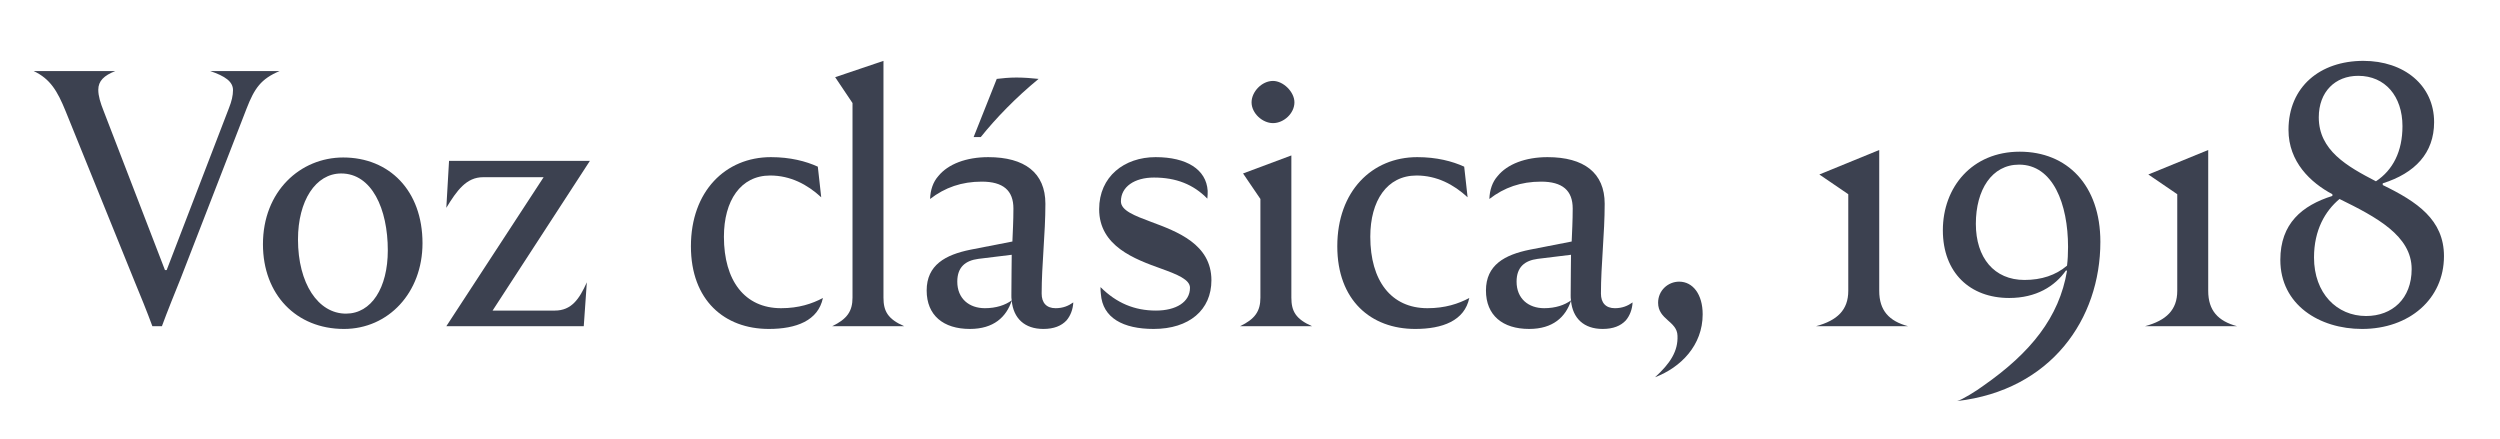
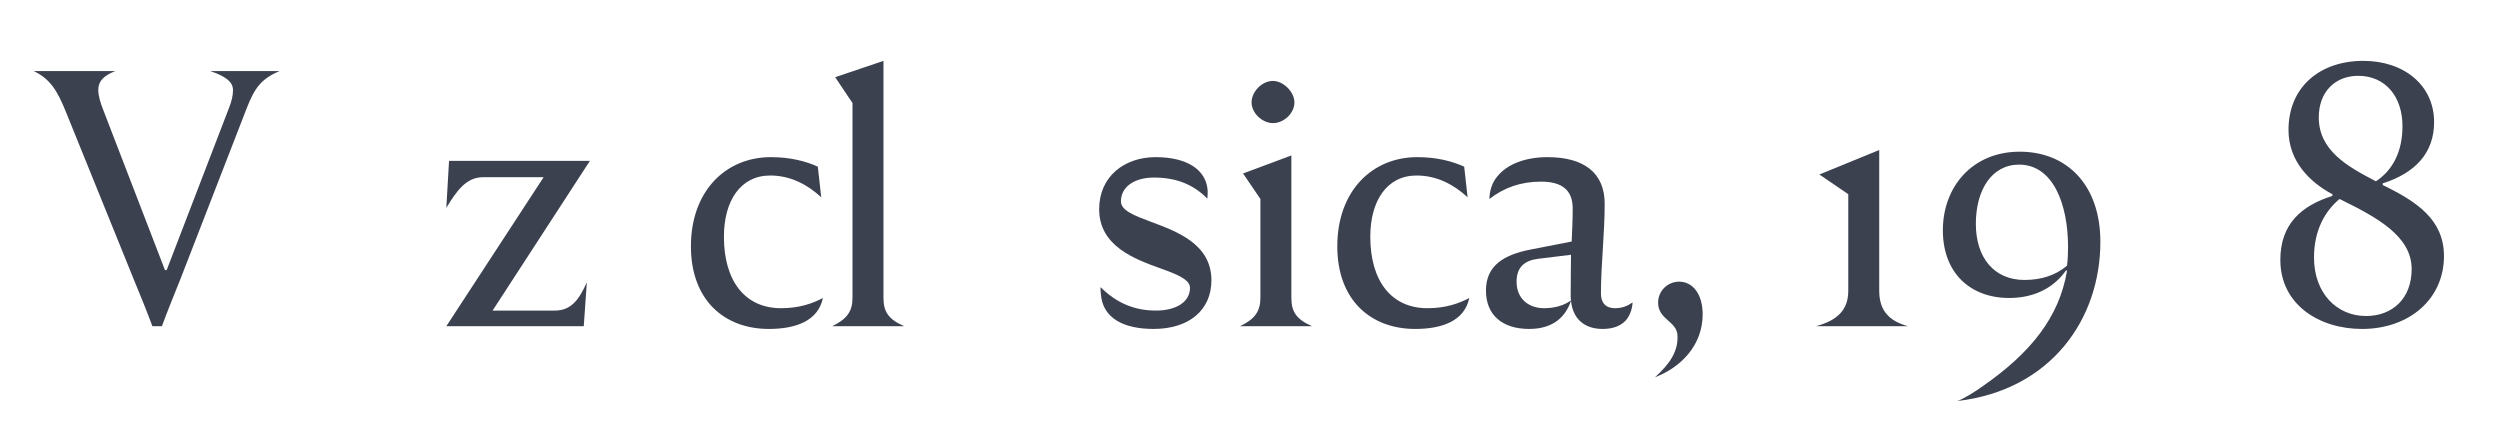
<svg xmlns="http://www.w3.org/2000/svg" version="1.1" id="Layer_1" x="0px" y="0px" viewBox="-2054.929 1840.877 1998.8 351" enable-background="new -2054.929 1840.877 1998.8 351" xml:space="preserve">
  <g>
    <path fill="#3C4150" d="M-1947.24,2066.065l-55.217-136.273c-6.528-16.048-12.24-25.84-25.568-32.096h65.281   c-8.977,3.535-13.601,7.888-13.601,14.96c0,4.896,1.632,10.336,4.352,17.136l48.961,127.025h1.36l49.776-129.474   c2.176-5.439,3.264-10.063,3.264-14.416c0-6.8-6.256-11.151-18.224-15.231h55.489c-14.96,6.256-20.128,13.872-26.384,29.92   l-52.769,136.002c-4.08,10.063-10.88,26.928-14.96,38.08h-7.616C-1937.176,2090.546-1943.16,2075.858-1947.24,2066.065z" />
-     <path fill="#3C4150" d="M-1844.697,2036.146c0-42.433,29.92-69.361,64.193-69.361c36.72,0,63.376,26.385,63.376,68.545   c0,39.44-27.2,68.545-62.833,68.545C-1818.041,2103.874-1844.697,2076.402-1844.697,2036.146z M-1744.872,2041.042   c0-33.185-12.784-61.474-37.264-61.474c-20.4,0-34.544,21.761-34.544,52.77c0,35.088,16.048,59.296,38.352,59.296   C-1757.928,2091.634-1744.872,2070.962-1744.872,2041.042z" />
    <path fill="#3C4150" d="M-1620.297,1982.56h-48.417c-13.328,0-20.944,10.609-29.376,24.481l2.176-37.536h112.609l-77.793,119.682   h49.777c13.328,0,19.584-9.248,25.568-22.577l-2.448,35.089h-109.889L-1620.297,1982.56z" />
    <path fill="#3C4150" d="M-1502.527,2037.777c0-44.064,27.745-71.265,63.921-71.265c15.504,0,28.016,3.264,37.536,7.616   c0.816,7.888,1.904,16.32,2.72,24.48c-11.152-10.337-24.752-17.408-40.8-17.408c-23.665,0-36.993,20.128-36.993,48.96   c0,35.089,16.592,57.121,45.697,57.121c14.144,0,24.752-3.536,33.456-8.16c-3.808,18.225-21.488,24.752-43.248,24.752   C-1475.599,2103.874-1502.527,2081.026-1502.527,2037.777z" />
    <path fill="#3C4150" d="M-1373.33,2078.85v-155.585c-4.624-7.072-9.248-13.6-13.872-20.673l38.625-13.056v189.314   c0,10.881,3.536,17.137,16.592,22.849h-57.665C-1377.682,2095.986-1373.33,2089.73-1373.33,2078.85z" />
-     <path fill="#3C4150" d="M-1196.803,2082.658c-0.272,5.439-2.176,10.608-5.44,14.416c-4.08,4.352-10.064,6.8-18.497,6.8   c-14.96,0-23.936-8.432-25.296-22.576c-4.352,13.057-14.417,22.576-33.457,22.576c-21.216,0-34.544-10.88-34.544-30.736   c0-20.4,14.96-28.561,35.088-32.641l33.457-6.527c0.272-7.072,0.816-16.32,0.816-26.385c0-14.416-8.16-21.488-25.296-21.488   c-16.048,0-29.376,4.624-41.344,13.872c0.272-7.344,2.448-13.6,6.528-18.224c7.888-9.792,22.576-15.232,39.984-15.232   c29.104,0,45.697,12.512,45.697,37.265c0,23.937-2.992,48.96-2.992,71.809c0,7.344,3.808,11.696,11.152,11.696   C-1204.963,2087.282-1200.611,2085.378-1196.803,2082.658z M-1246.035,2044.577l-26.657,3.265   c-10.336,1.359-16.864,6.528-16.864,18.224c0,13.601,9.52,21.217,22.032,21.217c8.976,0,16.32-2.448,21.488-6.256   c-0.272-1.36-0.272-2.721-0.272-4.08C-1246.307,2061.17-1246.035,2052.193-1246.035,2044.577z M-1270.788,1950.465h-5.712   l18.496-46.513c4.352-0.544,10.064-1.088,15.776-1.088c5.984,0,12.784,0.544,17.68,1.088   C-1242.771,1918.912-1258.547,1935.232-1270.788,1950.465z" />
    <path fill="#3C4150" d="M-1174.773,2075.858c-0.272-1.633-0.272-3.536-0.272-5.44c12.784,12.784,27.2,18.769,44.336,18.769   c16.048,0,27.2-6.801,27.2-18.225c0-6.528-10.064-10.608-22.848-15.232c-21.216-7.616-49.776-17.952-49.776-47.601   c0-26.112,20.128-41.616,45.152-41.616c24.752,0,40.528,9.792,41.617,26.929c0,1.903,0,4.08-0.272,6.256   c-11.152-11.425-25.024-16.864-42.705-16.864c-15.504,0-26.384,7.344-26.384,19.04c0,7.344,10.88,11.424,23.936,16.32   c21.216,7.888,48.417,17.952,48.417,46.784c0,23.664-17.68,38.896-46.24,38.896   C-1156.821,2103.874-1173.413,2095.17-1174.773,2075.858z" />
    <path fill="#3C4150" d="M-1047.208,2078.85v-78.881l-13.872-20.4l38.624-14.416v113.697c0,10.881,3.536,17.137,16.592,22.849   h-57.665C-1051.56,2095.986-1047.208,2089.73-1047.208,2078.85z M-1054.28,1922.72c0-8.432,8.16-17.136,17.136-17.136   c8.16,0,17.136,8.704,17.136,17.136c0,8.704-8.432,16.593-17.136,16.593C-1045.576,1939.312-1054.28,1931.424-1054.28,1922.72z" />
    <path fill="#3C4150" d="M-985.737,2037.777c0-44.064,27.745-71.265,63.921-71.265c15.504,0,28.016,3.264,37.536,7.616   c0.816,7.888,1.904,16.32,2.72,24.48c-11.152-10.337-24.752-17.408-40.8-17.408c-23.664,0-36.993,20.128-36.993,48.96   c0,35.089,16.592,57.121,45.697,57.121c14.144,0,24.752-3.536,33.456-8.16c-3.808,18.225-21.488,24.752-43.248,24.752   C-958.809,2103.874-985.737,2081.026-985.737,2037.777z" />
    <path fill="#3C4150" d="M-749.643,2082.658c-0.272,5.439-2.176,10.608-5.44,14.416c-4.08,4.352-10.065,6.8-18.497,6.8   c-14.96,0-23.936-8.432-25.296-22.576c-4.352,13.057-14.417,22.576-33.456,22.576c-21.216,0-34.545-10.88-34.545-30.736   c0-20.4,14.96-28.561,35.088-32.641l33.456-6.527c0.272-7.072,0.816-16.32,0.816-26.385c0-14.416-8.16-21.488-25.296-21.488   c-16.048,0-29.376,4.624-41.344,13.872c0.272-7.344,2.448-13.6,6.528-18.224c7.888-9.792,22.576-15.232,39.984-15.232   c29.104,0,45.697,12.512,45.697,37.265c0,23.937-2.992,48.96-2.992,71.809c0,7.344,3.808,11.696,11.152,11.696   C-757.803,2087.282-753.451,2085.378-749.643,2082.658z M-798.875,2044.577l-26.657,3.265   c-10.336,1.359-16.864,6.528-16.864,18.224c0,13.601,9.52,21.217,22.032,21.217c8.976,0,16.32-2.448,21.488-6.256   c-0.272-1.36-0.272-2.721-0.272-4.08C-799.147,2061.17-798.875,2052.193-798.875,2044.577z" />
    <path fill="#3C4150" d="M-713.741,2109.314c-0.272-11.696-15.504-12.784-15.504-26.385c0-9.792,7.888-16.864,16.864-16.864   c10.88,0,18.769,10.064,18.769,26.112c0,24.753-17.408,42.433-38.081,50.321C-719.453,2131.347-713.197,2121.555-713.741,2109.314z   " />
    <path fill="#3C4150" d="M-577.196,2073.41v-77.249l-23.12-15.776l47.872-19.584v112.609c0,15.776,7.888,24.208,23.12,28.288   h-73.713C-585.9,2097.074-577.196,2088.642-577.196,2073.41z" />
    <path fill="#3C4150" d="M-469.211,2149.299c37.809-26.385,60.657-54.673,66.913-91.938l-0.816-0.271   c-8.976,12.784-23.936,22.032-45.424,22.032c-31.281,0-53.04-20.128-53.04-54.129c0-34.544,23.392-62.833,61.473-62.833   c37.808,0,64.464,26.657,64.464,72.081c0,61.745-39.44,118.594-114.513,127.298   C-486.076,2160.451-474.651,2153.379-469.211,2149.299z M-402.299,2053.281c0.544-4.352,0.816-9.248,0.816-14.96   c0-34.272-11.968-65.824-39.168-65.824c-21.761,0-34.544,20.128-34.544,47.328s14.688,44.881,38.896,44.881   C-422.699,2064.706-411.275,2060.897-402.299,2053.281z" />
-     <path fill="#3C4150" d="M-314.172,2073.41v-77.249l-23.12-15.776l47.873-19.584v112.609c0,15.776,7.888,24.208,23.12,28.288   h-73.713C-322.876,2097.074-314.172,2088.642-314.172,2073.41z" />
    <path fill="#3C4150" d="M-231.757,2048.657c0-29.104,17.408-43.521,41.617-51.136v-1.36c-17.408-9.248-35.088-25.841-35.088-51.409   c0-34.544,25.296-55.216,59.84-55.216c32.641,0,56.577,19.584,56.577,48.96c0,24.753-15.232,40.801-41.072,48.961v1.36   c27.472,13.328,48.96,27.744,48.96,56.849c0,34.273-27.744,58.208-65.553,58.208   C-200.477,2103.874-231.757,2084.562-231.757,2048.657z M-126.764,2056.002c0-26.656-28.288-41.617-57.664-56.033   c-11.424,9.521-20.4,24.753-20.4,46.785c0,28.56,18.224,46.784,41.617,46.784C-142.268,2093.538-126.764,2079.666-126.764,2056.002   z M-134.108,1941.761c0-23.937-13.872-40.257-35.36-40.257c-18.496,0-31.552,12.784-31.552,33.185   c0,26.384,22.576,39.168,45.697,51.137C-141.724,1976.849-134.108,1961.889-134.108,1941.761z" />
  </g>
</svg>